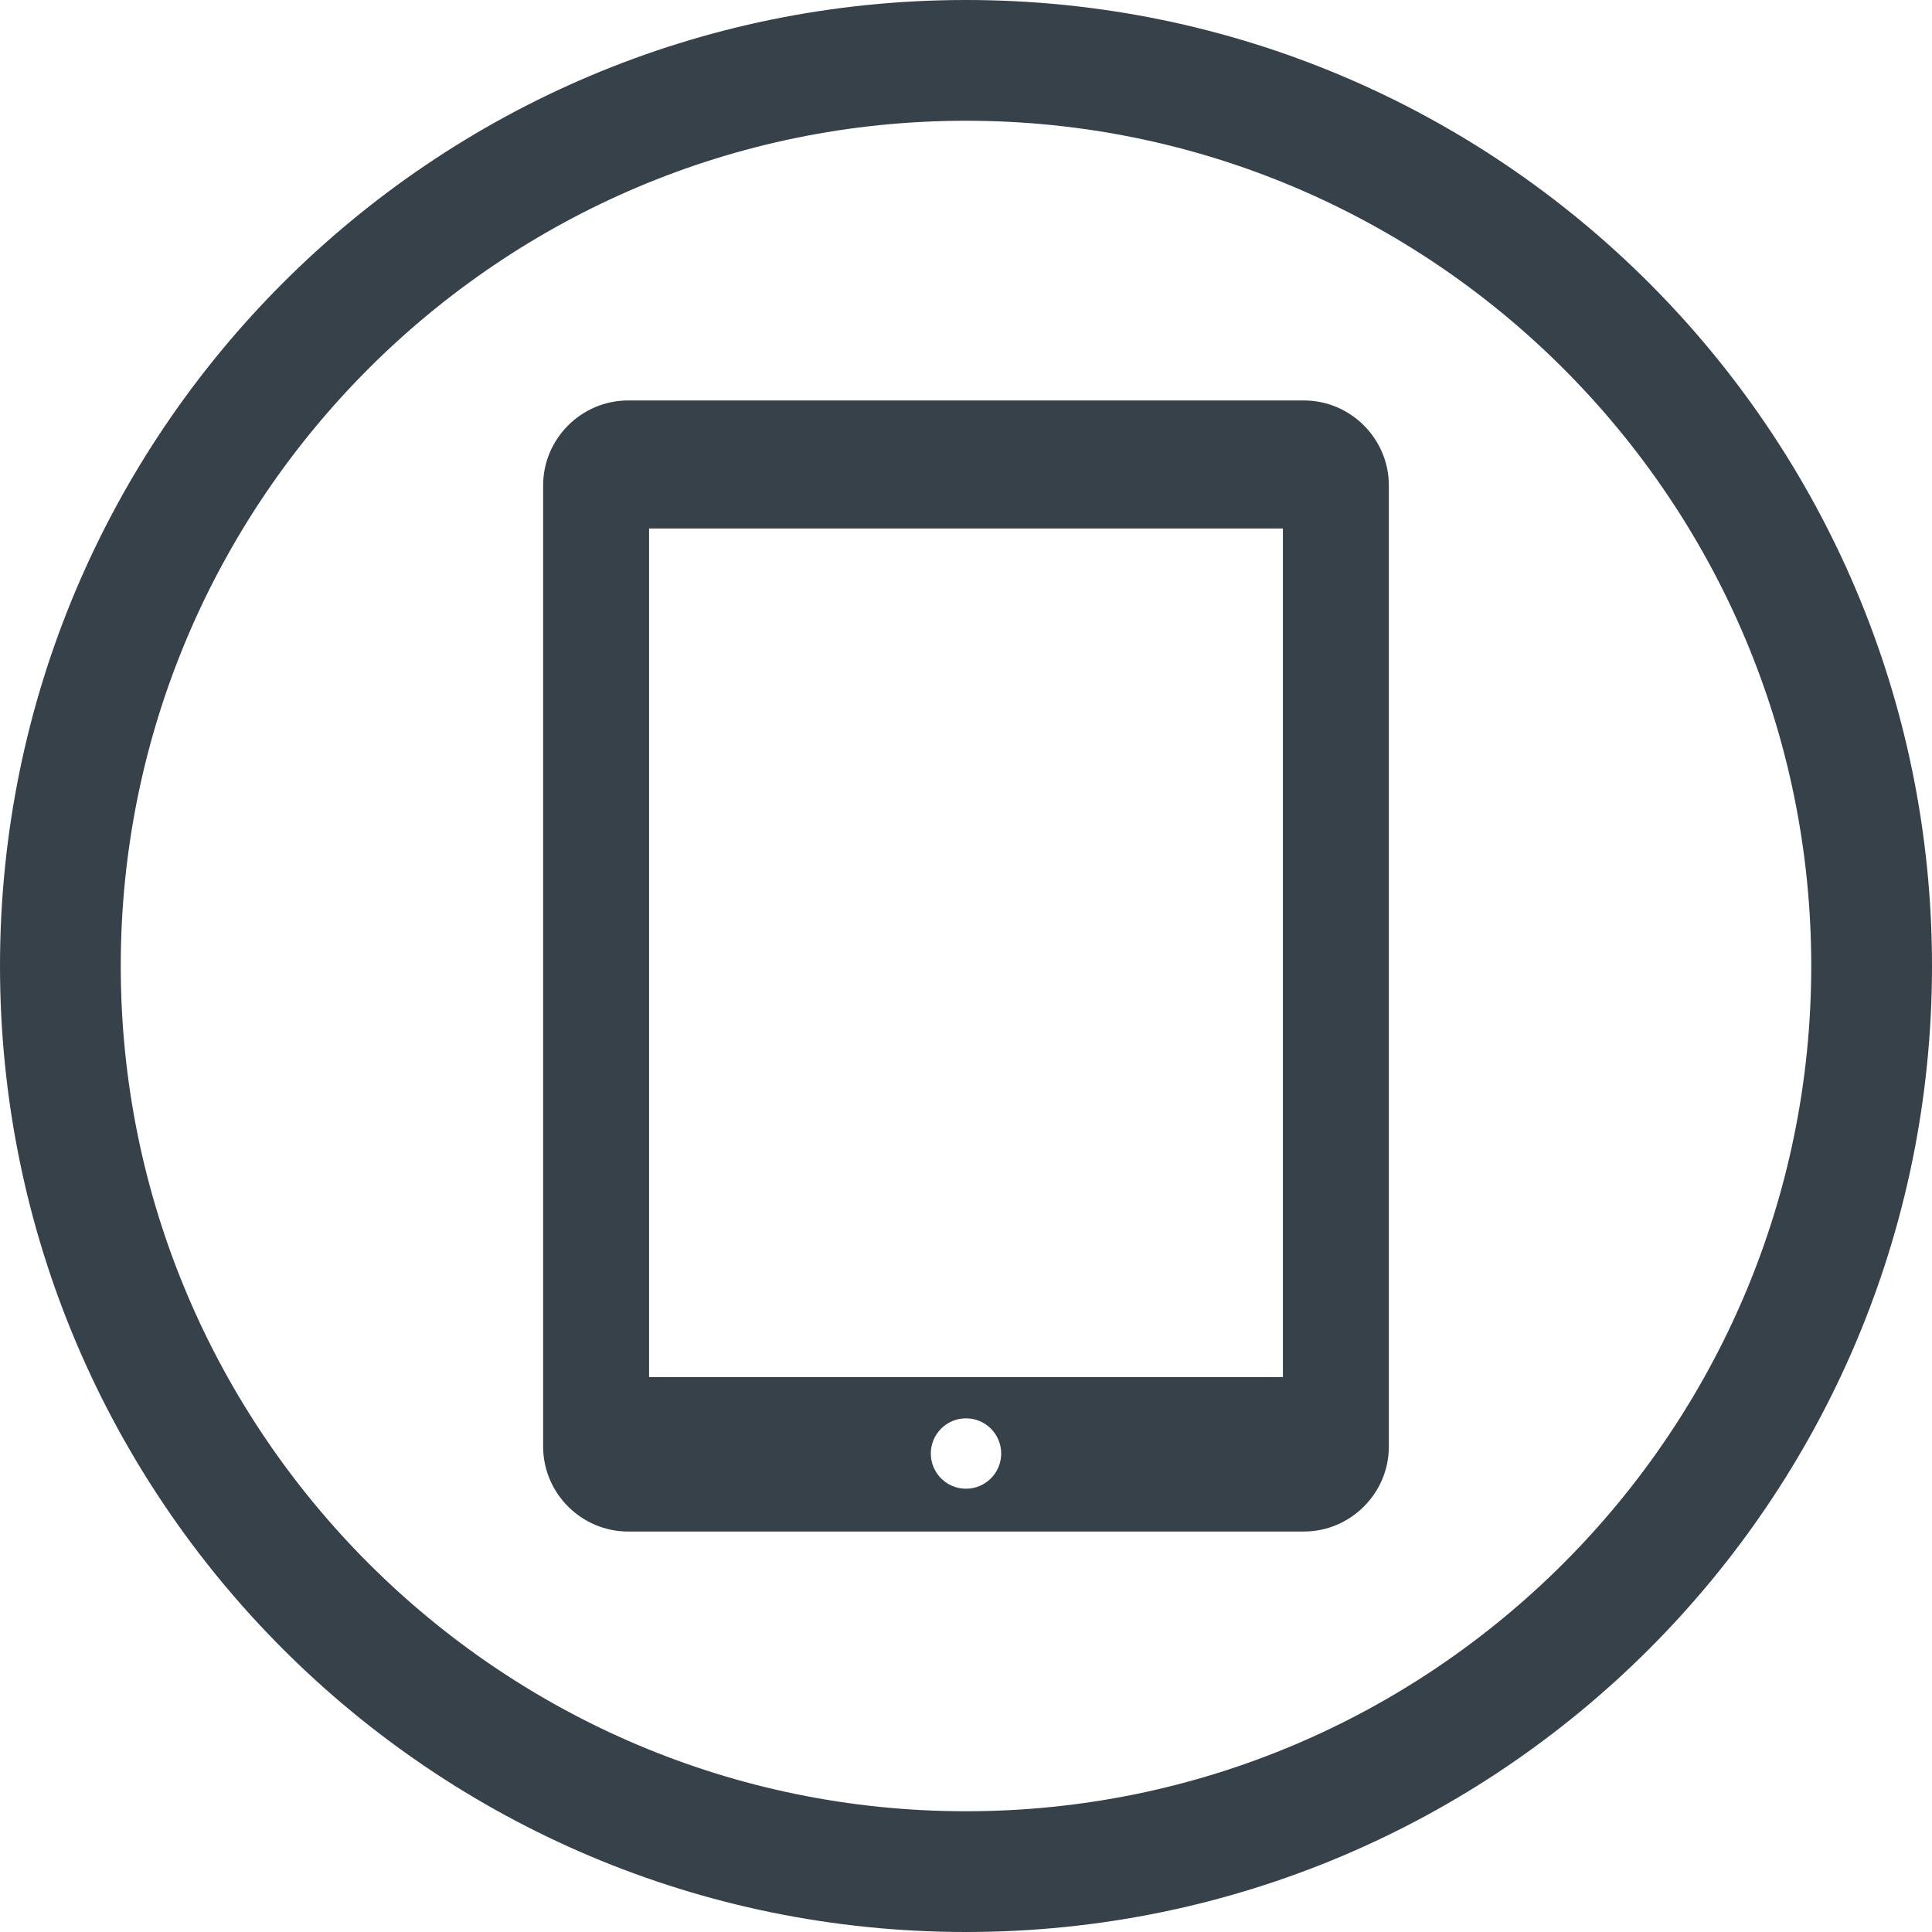
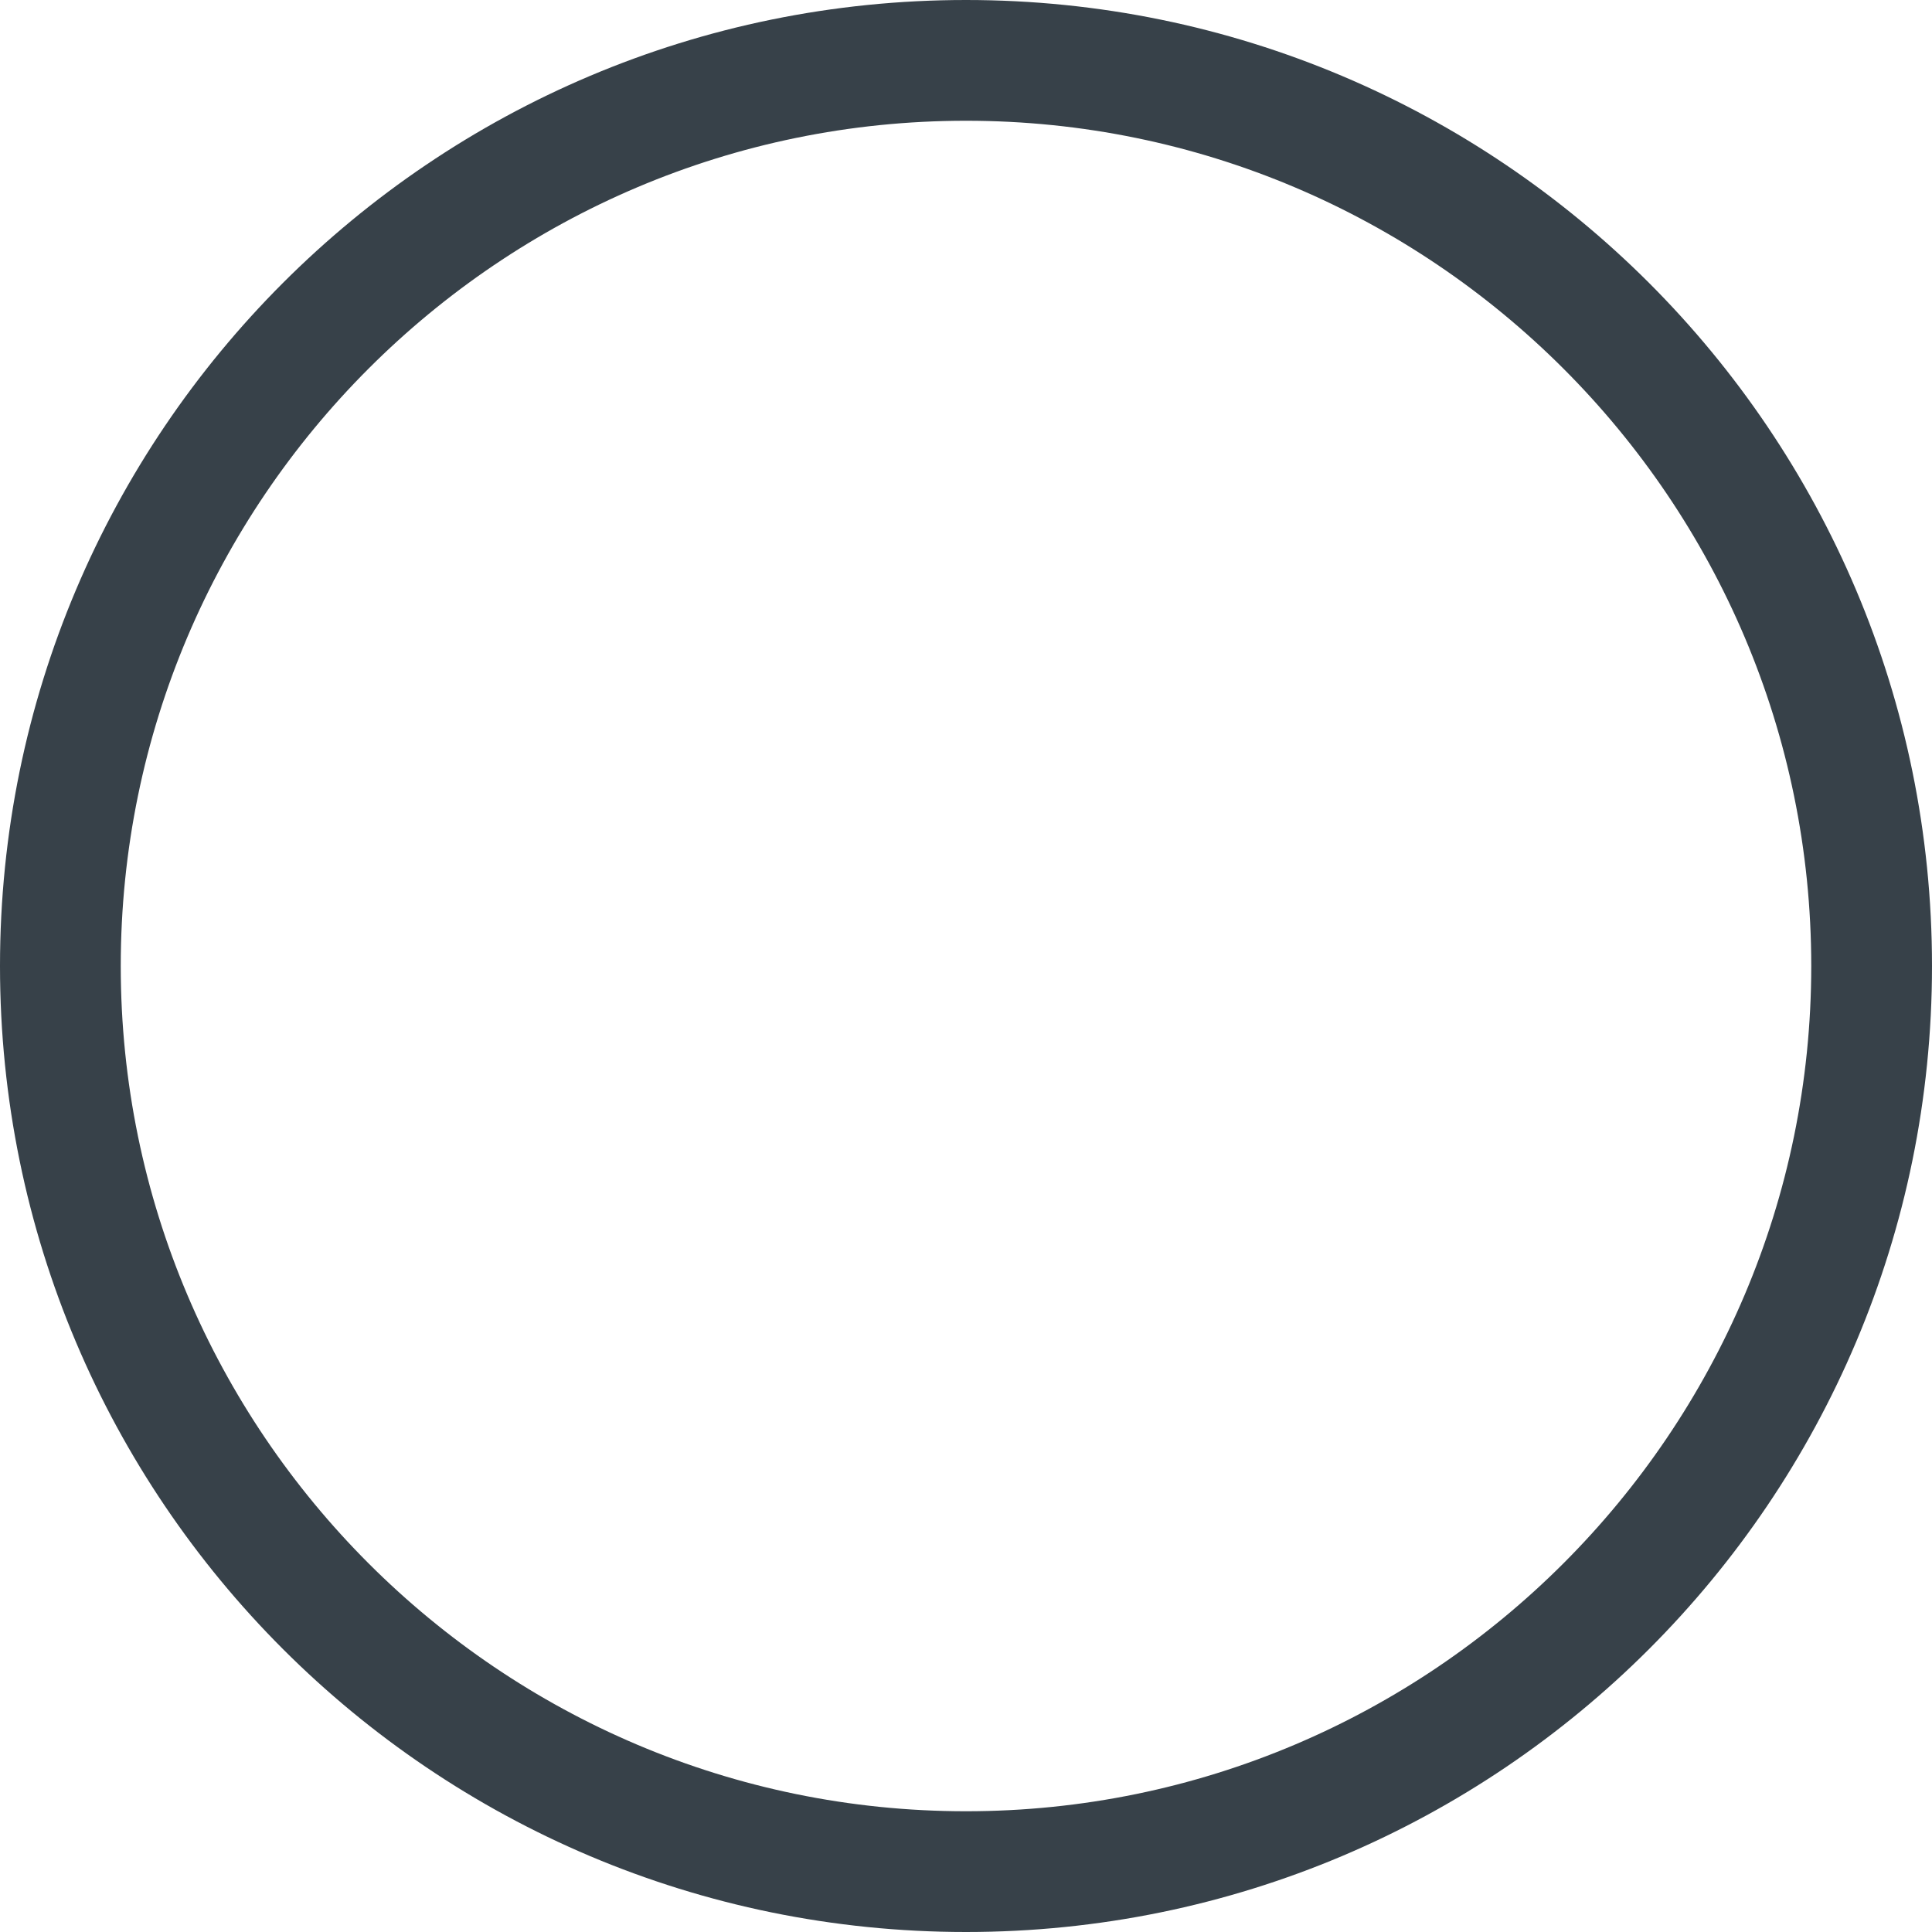
<svg xmlns="http://www.w3.org/2000/svg" version="1.1" id="_x31_0" x="0px" y="0px" viewBox="0 0 512 512" style="enable-background:new 0 0 512 512;" xml:space="preserve">
  <style type="text/css">
	.st0{fill:#374149;}
</style>
  <g>
-     <path class="st0" d="M345.527,106.125H166.469c-12.394,0-22.535,10.141-22.535,22.531v254.68c0,12.394,10.141,22.535,22.535,22.535   h179.058c12.394,0,22.535-10.141,22.535-22.535v-254.68C368.062,116.266,357.922,106.125,345.527,106.125z M256,394.527   c-5.152,0-9.328-4.176-9.328-9.328c0-5.152,4.176-9.328,9.328-9.328c5.149,0,9.328,4.176,9.328,9.328   C265.328,390.351,261.149,394.527,256,394.527z M339.984,364.934H172.012V140.05h167.972V364.934z" />
    <path class="st0" d="M256,0C114.614,0,0,114.614,0,256c0,141.383,114.614,256,256,256c141.383,0,256-114.617,256-256   C512,114.614,397.383,0,256,0z M256,480C132.484,480,32,379.516,32,256S132.484,32,256,32c123.512,0,224,100.484,224,224   S379.512,480,256,480z" />
  </g>
</svg>